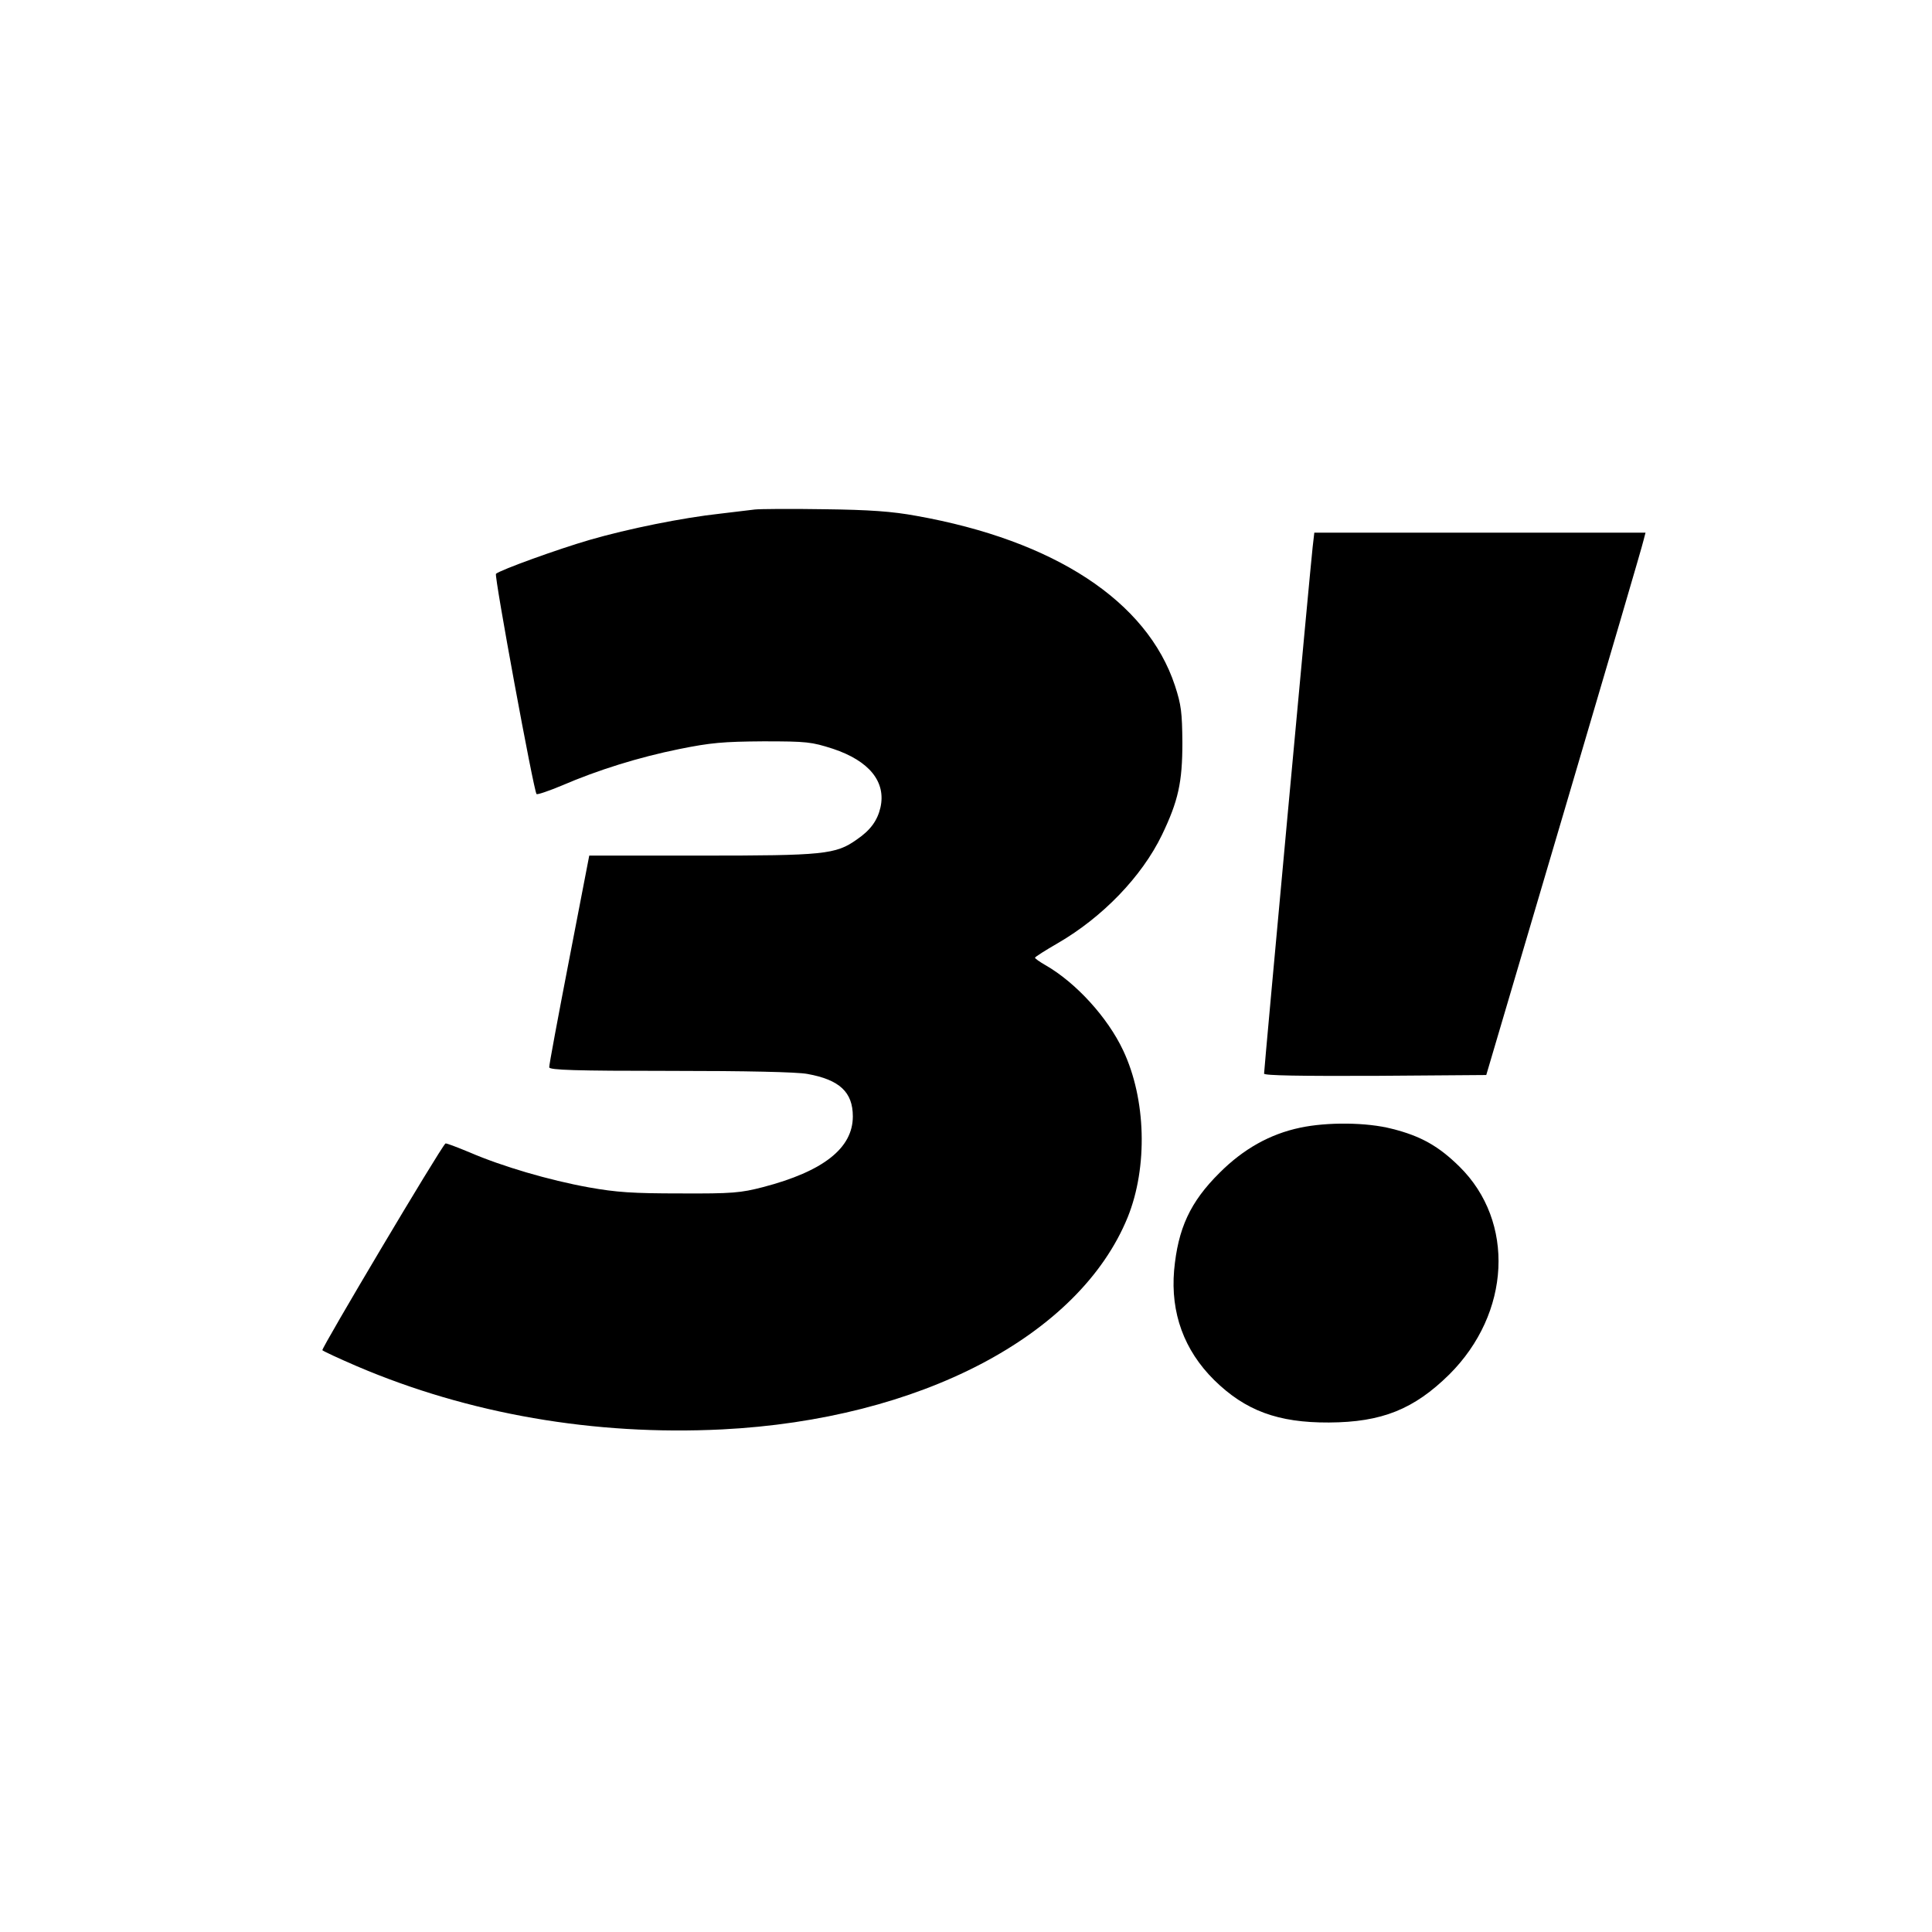
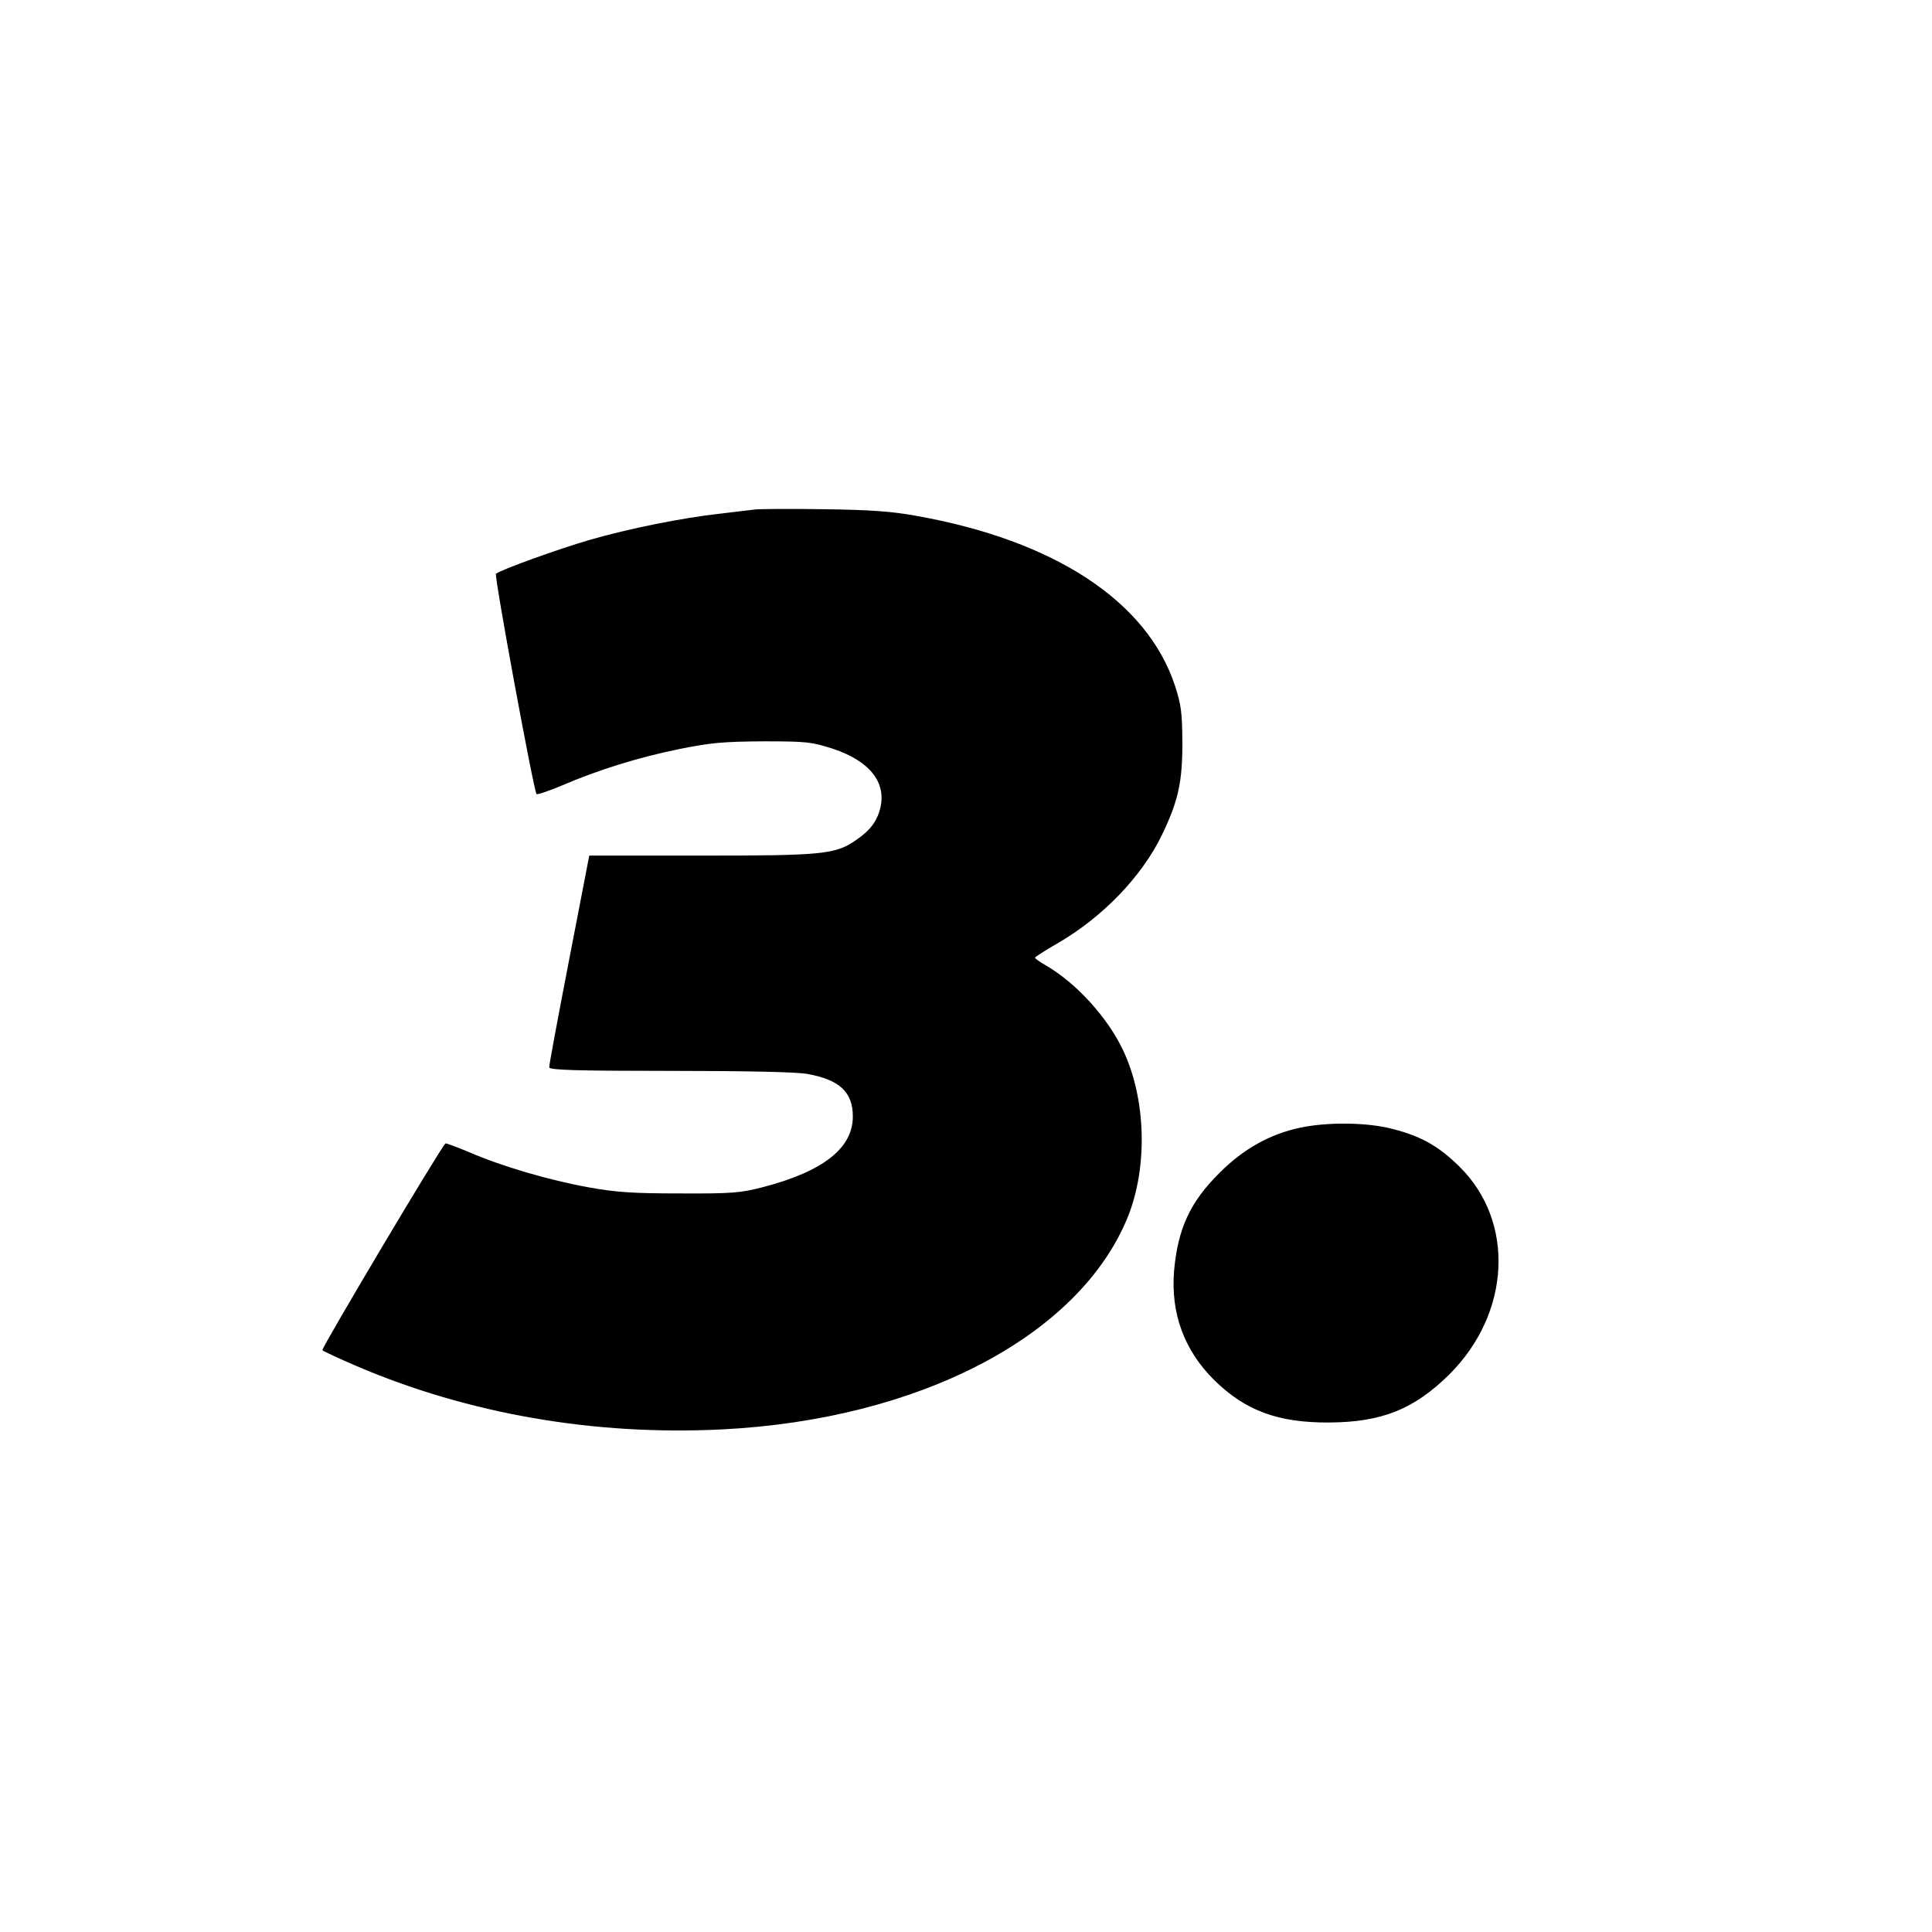
<svg xmlns="http://www.w3.org/2000/svg" version="1.0" width="700pt" height="700pt" viewBox="0 0 700 700" preserveAspectRatio="xMidYMid meet">
  <g transform="translate(0,700) scale(0.1,-0.1)" fill="#000000" stroke="none">
    <path d="M2735 5154 c-16 -2 -73 -9 -125 -15 -138 -15 -335 -55 -473 -95 -117 -34 -324 -109 -340 -123 -7 -7 137 -788 147 -798 3 -3 44 11 92 31 130 56 277 102 425 132 114 23 159 27 304 28 159 0 175 -2 253 -27 132 -44 193 -120 172 -213 -11 -47 -36 -82 -86 -116 -76 -54 -120 -58 -564 -58 l-405 0 -73 -378 c-40 -207 -73 -383 -72 -389 0 -10 94 -13 438 -13 274 0 460 -4 497 -11 117 -21 165 -66 165 -154 0 -115 -107 -199 -325 -256 -81 -21 -112 -24 -300 -23 -173 0 -231 4 -332 22 -144 26 -314 76 -432 127 -46 19 -85 34 -87 32 -21 -20 -451 -744 -446 -749 4 -4 60 -30 125 -58 405 -173 860 -252 1323 -229 716 36 1295 339 1470 769 73 181 67 428 -17 605 -56 119 -171 245 -281 308 -21 12 -38 24 -38 27 0 3 38 27 83 53 162 94 304 241 377 392 59 123 74 190 74 335 -1 108 -4 136 -27 206 -101 306 -437 526 -937 615 -87 16 -169 22 -335 24 -121 2 -233 1 -250 -1z" />
-     <path d="M4756 5018 c-7 -58 -176 -1891 -176 -1908 0 -7 134 -9 402 -8 l403 3 282 955 c155 525 285 967 288 983 l7 27 -600 0 -600 0 -6 -52z" />
-     <path d="M4710 2914 c-109 -23 -205 -77 -291 -163 -107 -106 -151 -202 -165 -354 -13 -154 36 -289 145 -397 113 -111 231 -155 416 -154 192 1 308 48 436 174 223 222 239 554 37 753 -75 74 -140 111 -244 137 -92 24 -236 25 -334 4z" />
+     <path d="M4710 2914 c-109 -23 -205 -77 -291 -163 -107 -106 -151 -202 -165 -354 -13 -154 36 -289 145 -397 113 -111 231 -155 416 -154 192 1 308 48 436 174 223 222 239 554 37 753 -75 74 -140 111 -244 137 -92 24 -236 25 -334 4" />
  </g>
</svg>